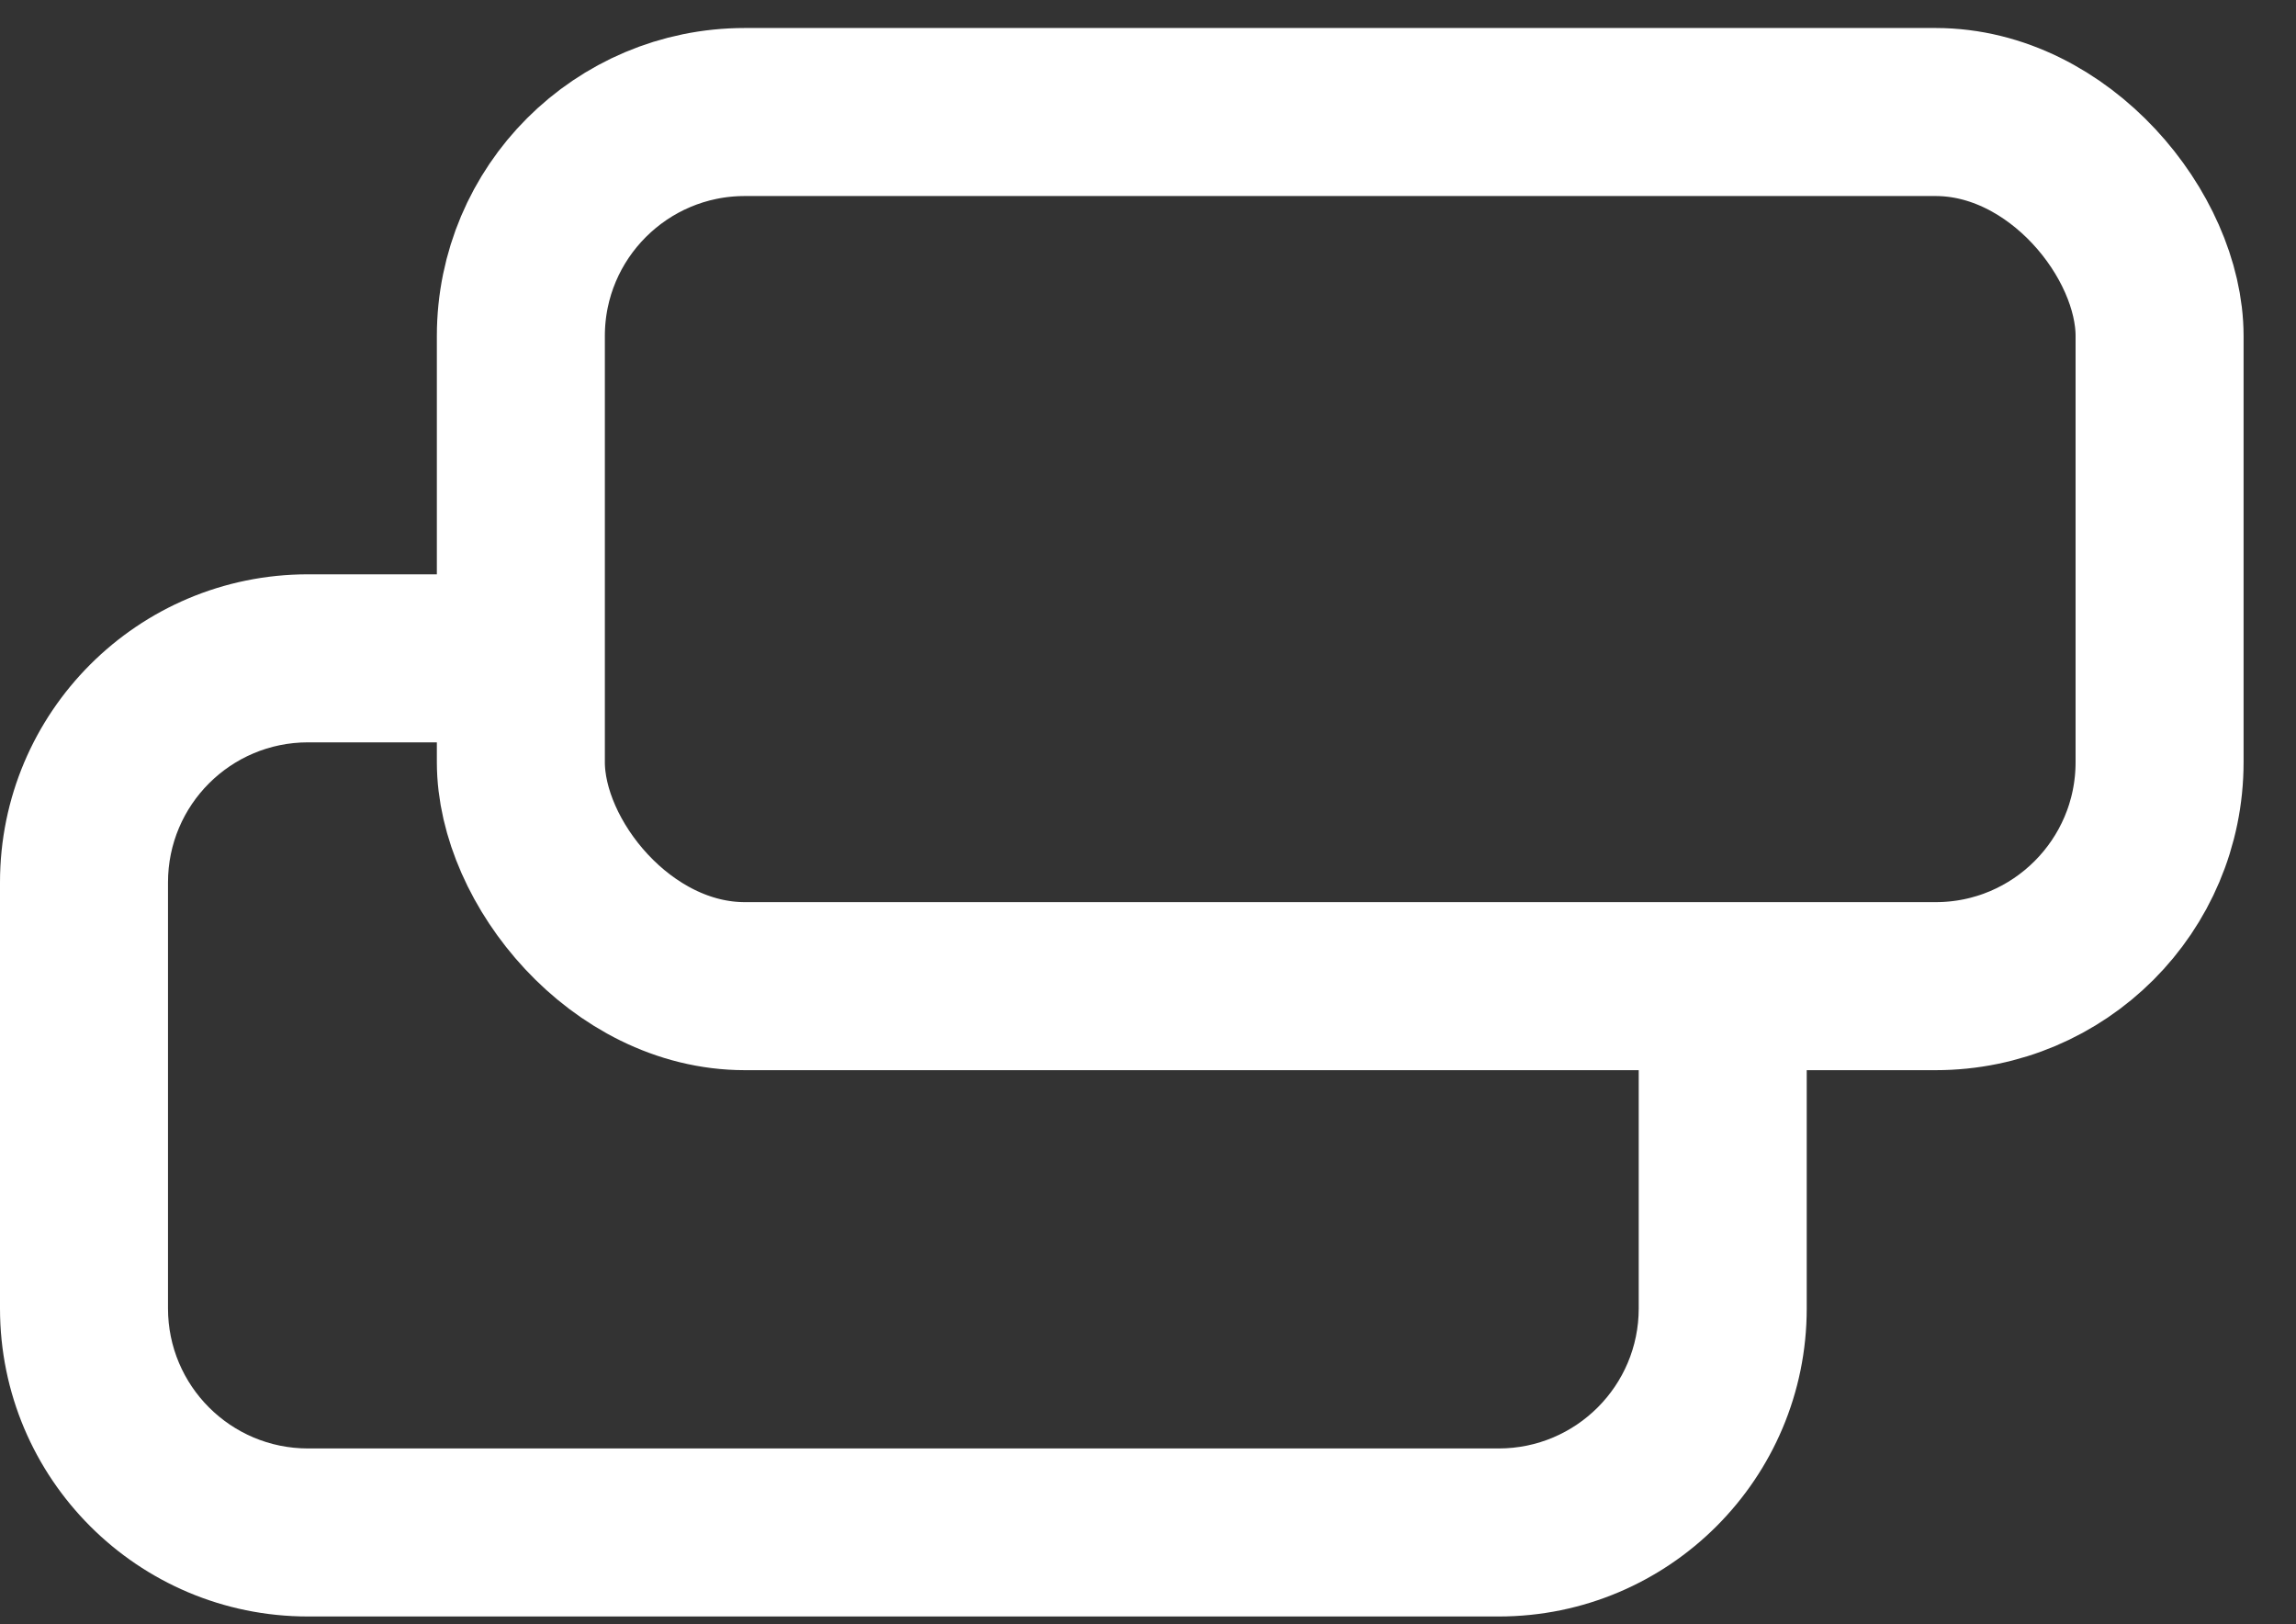
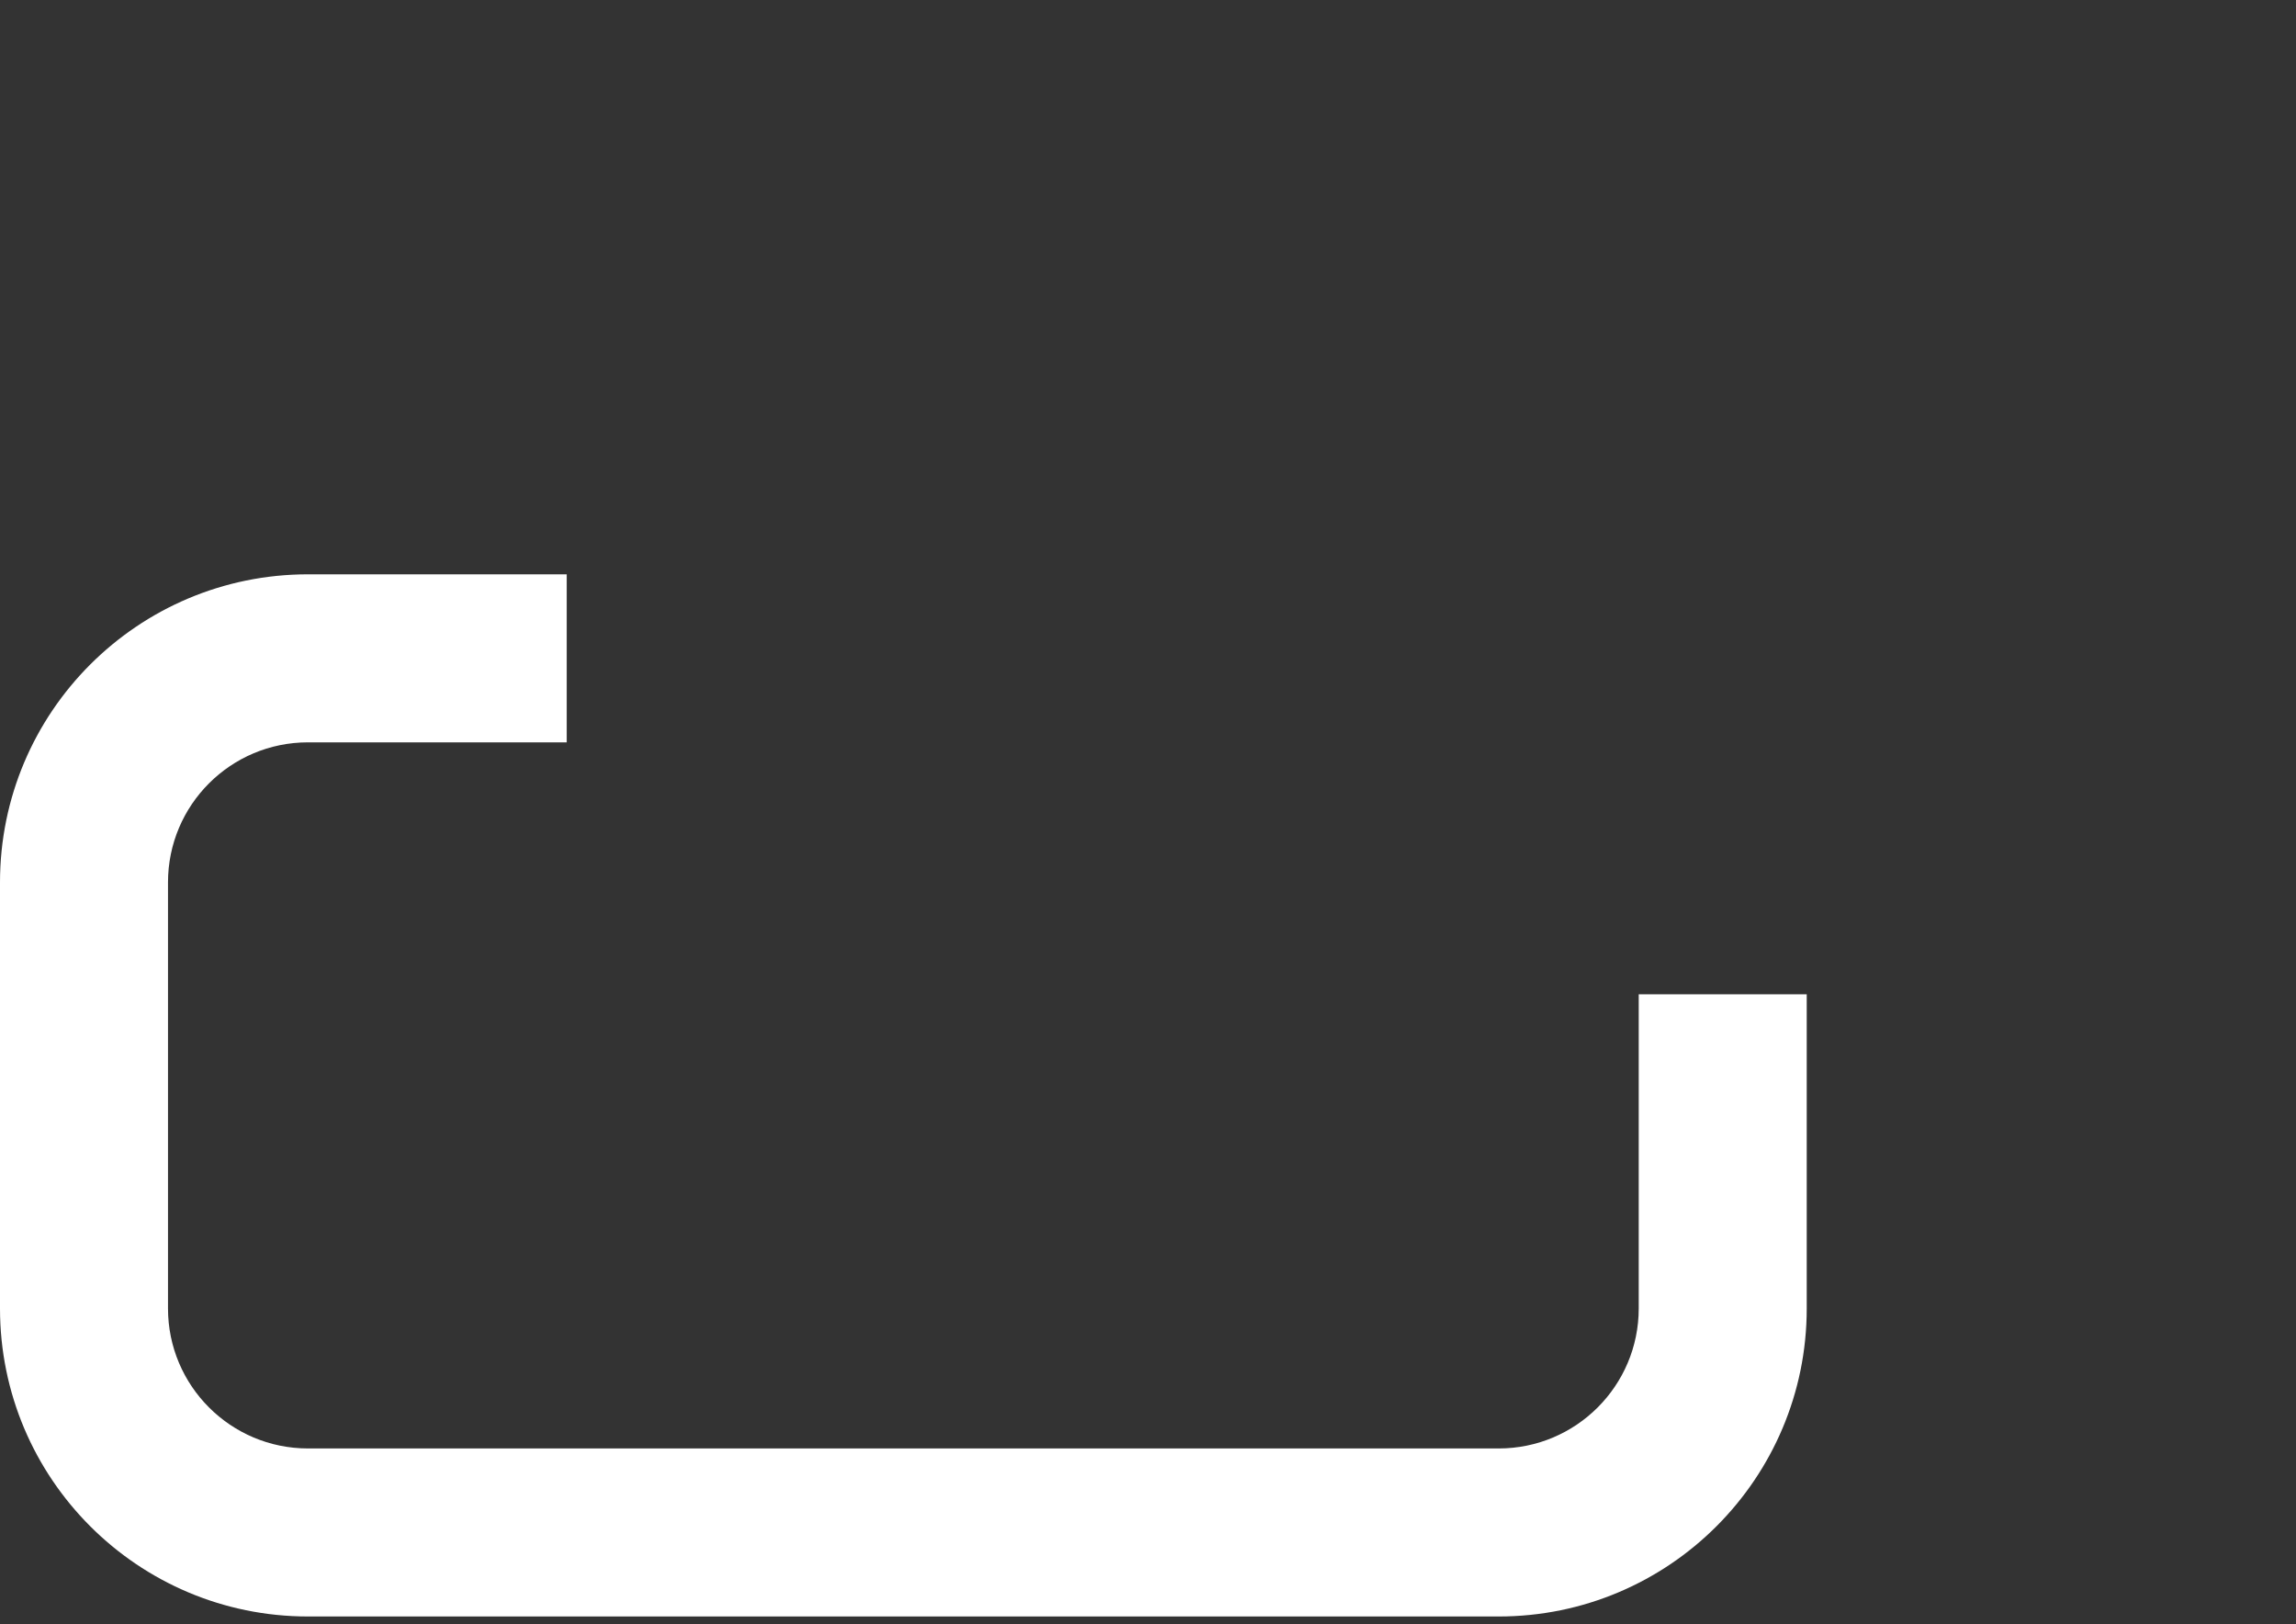
<svg xmlns="http://www.w3.org/2000/svg" width="41" height="29" viewBox="0 0 41 29" fill="none">
  <rect x="0" y="0" width="41" height="29" fill="#333333" stroke="none" />
-   <rect x="9.301" y="2" width="29.263" height="15.607" rx="4" stroke="white" stroke-width="3" />
  <path fill-rule="evenodd" clip-rule="evenodd" d="M10.12 10.254H5.5C2.462 10.254 0 12.716 0 15.754V23.361C0 26.398 2.462 28.861 5.5 28.861H26.763C29.8 28.861 32.263 26.398 32.263 23.361V17.752H29.263V23.361C29.263 24.741 28.143 25.861 26.763 25.861H5.5C4.119 25.861 3 24.741 3 23.361V15.754C3 14.373 4.119 13.254 5.5 13.254H10.12V10.254Z" fill="white" />
</svg>